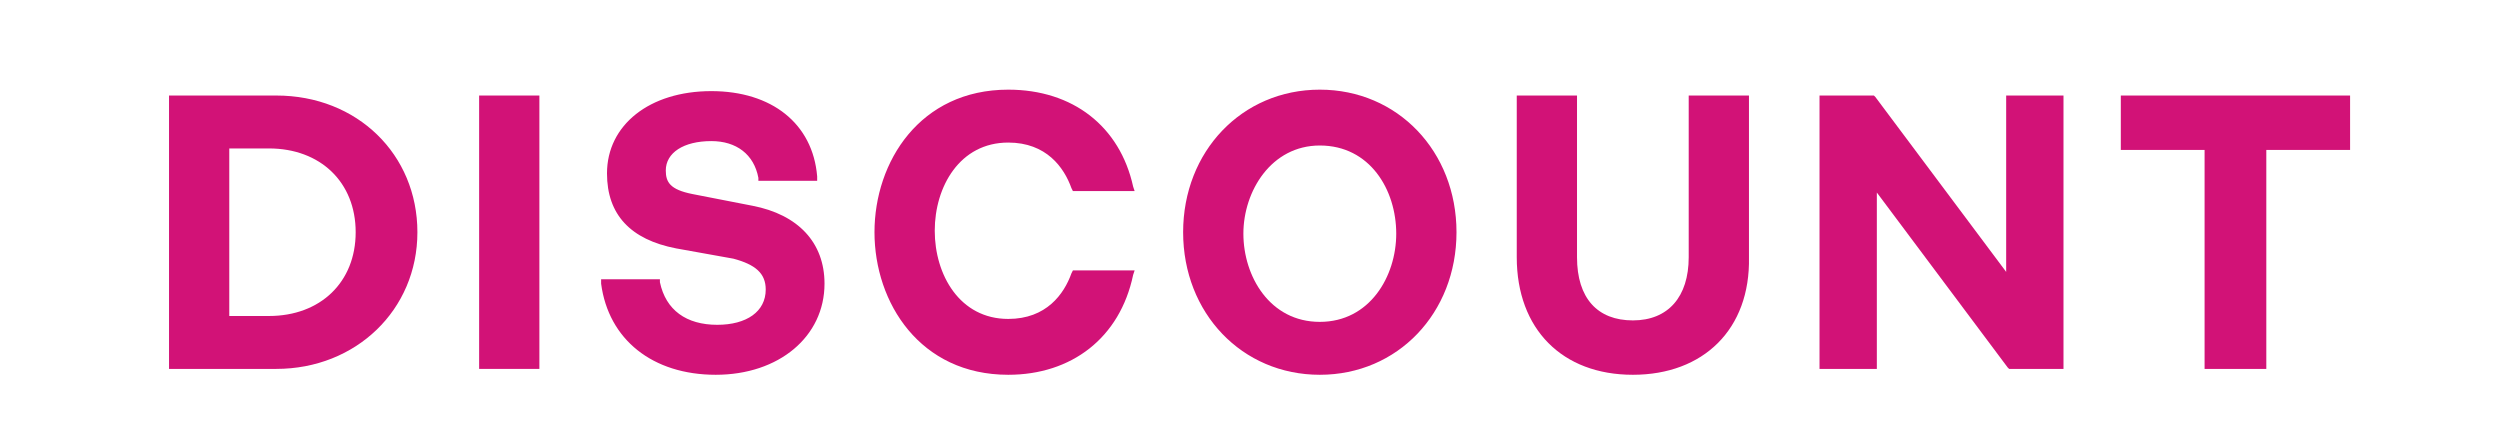
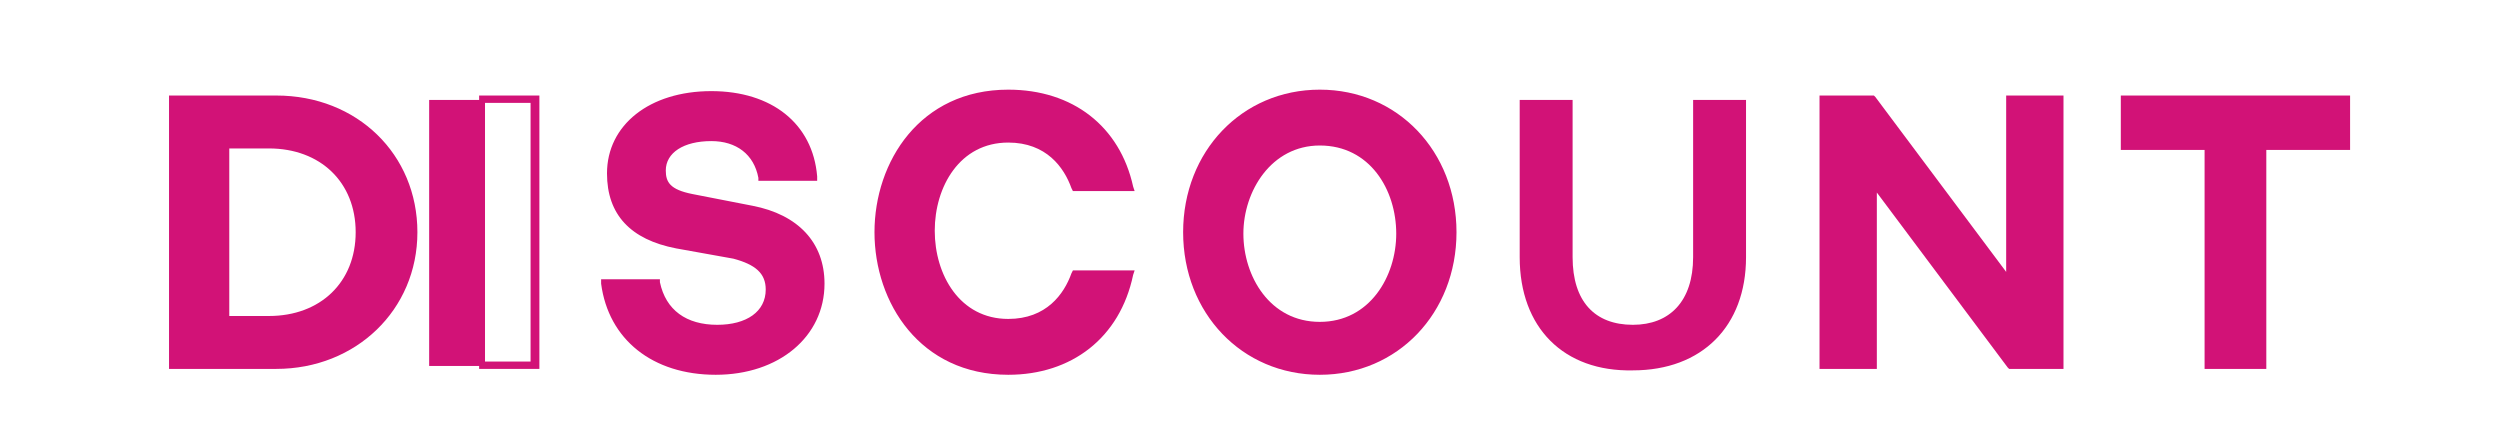
<svg xmlns="http://www.w3.org/2000/svg" version="1.1" id="_レイヤー_1" x="0px" y="0px" viewBox="0 0 170.1 30" style="enable-background:new 0 0 170.1 30;" xml:space="preserve">
  <style type="text/css">
	.st0{fill:none;}
	.st1{fill:#D21277;}
</style>
  <rect x="360.7" y="-18.8" class="st0" width="103.5" height="34.7" />
  <g>
    <g>
      <path class="st1" d="M11.8,6.8h7c5.5,0,9.3,4,9.3,9.1c0,5.1-3.8,9.1-9.3,9.1h-7V6.8z M18.3,21.8c3.7,0,6.2-2.6,6.2-5.9    c0-3.4-2.5-5.9-6.2-5.9h-2.9v11.9H18.3z" />
      <path class="st1" d="M18.8,25.1h-7.3V6.5h7.3c5.5,0,9.6,4,9.6,9.3C28.4,21.1,24.2,25.1,18.8,25.1z M12,24.6h6.8    c5.3,0,9.1-3.7,9.1-8.8c0-5.1-3.8-8.8-9.1-8.8H12V24.6z M18.3,22h-3.2V9.6h3.2c3.8,0,6.4,2.5,6.4,6.2C24.7,19.5,22.1,22,18.3,22z     M15.6,21.5h2.7c3.5,0,5.9-2.3,5.9-5.7c0-3.4-2.4-5.7-5.9-5.7h-2.7V21.5z" />
    </g>
    <g>
-       <path class="st1" d="M32.8,6.8h3.6v18.1h-3.6V6.8z" />
+       <path class="st1" d="M32.8,6.8v18.1h-3.6V6.8z" />
      <path class="st1" d="M36.7,25.1h-4.1V6.5h4.1V25.1z M33,24.6h3.1V7H33V24.6z" />
    </g>
    <g>
      <path class="st1" d="M41.1,19.2h3.5c0.4,1.8,1.7,3.1,4.1,3.1c2.2,0,3.5-1.1,3.5-2.7c0-1.2-0.8-2-2.4-2.3L46,16.6    c-2.9-0.6-4.5-2-4.5-4.8c0-3.1,2.8-5.4,6.9-5.4S55,8.6,55.3,12h-3.5c-0.3-1.6-1.4-2.7-3.4-2.7c-2,0-3.3,0.8-3.3,2.3    c0,1.1,0.6,1.6,2,1.9l4.1,0.8c3,0.6,4.7,2.3,4.7,5c0,3.5-3,6-7.1,6C44.4,25.3,41.6,22.9,41.1,19.2z" />
      <path class="st1" d="M48.7,25.5c-4.3,0-7.3-2.4-7.8-6.2l0-0.3h4l0,0.2c0.4,1.9,1.8,2.9,3.9,2.9c2,0,3.3-0.9,3.3-2.4    c0-1.1-0.7-1.7-2.2-2.1L46,16.9c-3.1-0.6-4.7-2.3-4.7-5.1c0-3.3,2.9-5.6,7.1-5.6c4.1,0,6.9,2.2,7.2,5.8l0,0.3h-4l0-0.2    c-0.3-1.6-1.5-2.5-3.2-2.5c-1.9,0-3.1,0.8-3.1,2c0,0.8,0.3,1.3,1.8,1.6l4.1,0.8c3.1,0.6,4.9,2.5,4.9,5.3    C56.1,22.9,53,25.5,48.7,25.5z M41.4,19.5C42,23,44.7,25,48.7,25c4,0,6.9-2.4,6.9-5.7c0-2.6-1.5-4.2-4.5-4.8L47,13.7    c-1.5-0.3-2.2-0.9-2.2-2.1c0-1.6,1.4-2.5,3.6-2.5c1.9,0,3.2,1,3.6,2.7h3c-0.4-3.2-2.8-5.1-6.6-5.1c-3.9,0-6.6,2.1-6.6,5.1    c0,2.5,1.4,4,4.3,4.6l3.9,0.8c1.8,0.4,2.6,1.2,2.6,2.5c0,1.8-1.5,2.9-3.8,2.9c-2.3,0-3.8-1.1-4.3-3.1H41.4z" />
    </g>
    <g>
      <path class="st1" d="M59.7,15.8c0-5,3.3-9.4,8.9-9.4c4.6,0,7.5,2.8,8.3,6.4h-3.7c-0.6-1.7-2-3.2-4.6-3.2c-3.3,0-5.3,2.9-5.3,6.2    c0,3.3,1.9,6.2,5.3,6.2c2.6,0,3.9-1.5,4.6-3.2h3.7c-0.8,3.6-3.6,6.4-8.3,6.4C63,25.3,59.7,20.8,59.7,15.8z" />
      <path class="st1" d="M68.6,25.5c-6,0-9.1-4.9-9.1-9.7c0-4.8,3.1-9.7,9.1-9.7c4.4,0,7.6,2.5,8.5,6.6l0.1,0.3H73l-0.1-0.2    c-0.5-1.4-1.7-3.1-4.3-3.1c-3.3,0-5,3-5,6c0,3,1.7,6,5,6c2.6,0,3.8-1.7,4.3-3.1l0.1-0.2h4.2l-0.1,0.3C76.2,23,72.9,25.5,68.6,25.5    z M68.6,6.7c-5.7,0-8.6,4.6-8.6,9.2s3,9.2,8.6,9.2c4,0,7-2.3,7.9-5.9h-3.2c-0.6,1.5-1.9,3.2-4.7,3.2c-3.6,0-5.5-3.3-5.5-6.5    c0-3.2,1.9-6.5,5.5-6.5c2.8,0,4.1,1.7,4.7,3.2h3.2C75.6,8.9,72.6,6.7,68.6,6.7z" />
    </g>
    <g>
      <path class="st1" d="M80.8,15.8c0-5,3.6-9.4,9-9.4c5.4,0,9,4.4,9,9.4c0,5-3.6,9.4-9,9.4C84.4,25.3,80.8,20.9,80.8,15.8z     M95.2,15.8c0-3-1.9-6.2-5.4-6.2c-3.5,0-5.4,3.2-5.4,6.2c0,3,1.9,6.2,5.4,6.2C93.3,22.1,95.2,18.9,95.2,15.8z" />
      <path class="st1" d="M89.8,25.5c-5.3,0-9.3-4.2-9.3-9.7c0-5.5,4-9.7,9.3-9.7s9.3,4.2,9.3,9.7C99.1,21.3,95.1,25.5,89.8,25.5z     M89.8,6.7c-5,0-8.8,3.9-8.8,9.2c0,5.2,3.8,9.2,8.8,9.2s8.8-3.9,8.8-9.2C98.6,10.6,94.8,6.7,89.8,6.7z M89.8,22.3    c-3.7,0-5.7-3.3-5.7-6.5c0-3.1,2-6.5,5.7-6.5s5.7,3.3,5.7,6.5C95.5,19,93.5,22.3,89.8,22.3z M89.8,9.9c-3.3,0-5.2,3.1-5.2,6    c0,2.9,1.8,6,5.2,6s5.2-3.1,5.2-6C95,12.9,93.2,9.9,89.8,9.9z" />
    </g>
    <g>
      <path class="st1" d="M103.4,17.5V6.8h3.6v10.7c0,3,1.5,4.6,4.1,4.6c2.5,0,4.1-1.6,4.1-4.6V6.8h3.6v10.7c0,4.7-3,7.7-7.7,7.7    C106.4,25.3,103.4,22.3,103.4,17.5z" />
-       <path class="st1" d="M111.1,25.5c-4.8,0-7.9-3.1-7.9-8v-11h4.1v11c0,2.8,1.4,4.3,3.8,4.3c2.4,0,3.8-1.6,3.8-4.3v-11h4.1v11    C119.1,22.4,115.9,25.5,111.1,25.5z M103.7,7v10.5c0,4.6,2.8,7.5,7.4,7.5c4.6,0,7.5-2.9,7.5-7.5V7h-3.1v10.5c0,3-1.6,4.8-4.3,4.8    c-2.7,0-4.3-1.8-4.3-4.8V7H103.7z" />
    </g>
    <g>
      <path class="st1" d="M124.1,6.8h3.3l9.3,12.5V6.8h3.4v18.1h-3.3l-9.3-12.5v12.5h-3.4V6.8z" />
      <path class="st1" d="M140.4,25.1h-3.7l-0.1-0.1l-8.9-11.9v12h-3.9V6.5h3.7l0.1,0.1l8.9,11.9v-12h3.9V25.1z M137,24.6h3V7H137v13    l-9.7-13h-2.9v17.6h2.9v-13L137,24.6z" />
    </g>
    <g>
      <path class="st1" d="M150.2,9.9h-5.7V6.8h15.1v3.2h-5.7v14.9h-3.6V9.9z" />
      <path class="st1" d="M154.1,25.1H150V10.2h-5.7V6.5h15.6v3.7h-5.7V25.1z M150.5,24.6h3.1V9.7h5.7V7h-14.6v2.7h5.7V24.6z" />
    </g>
  </g>
</svg>